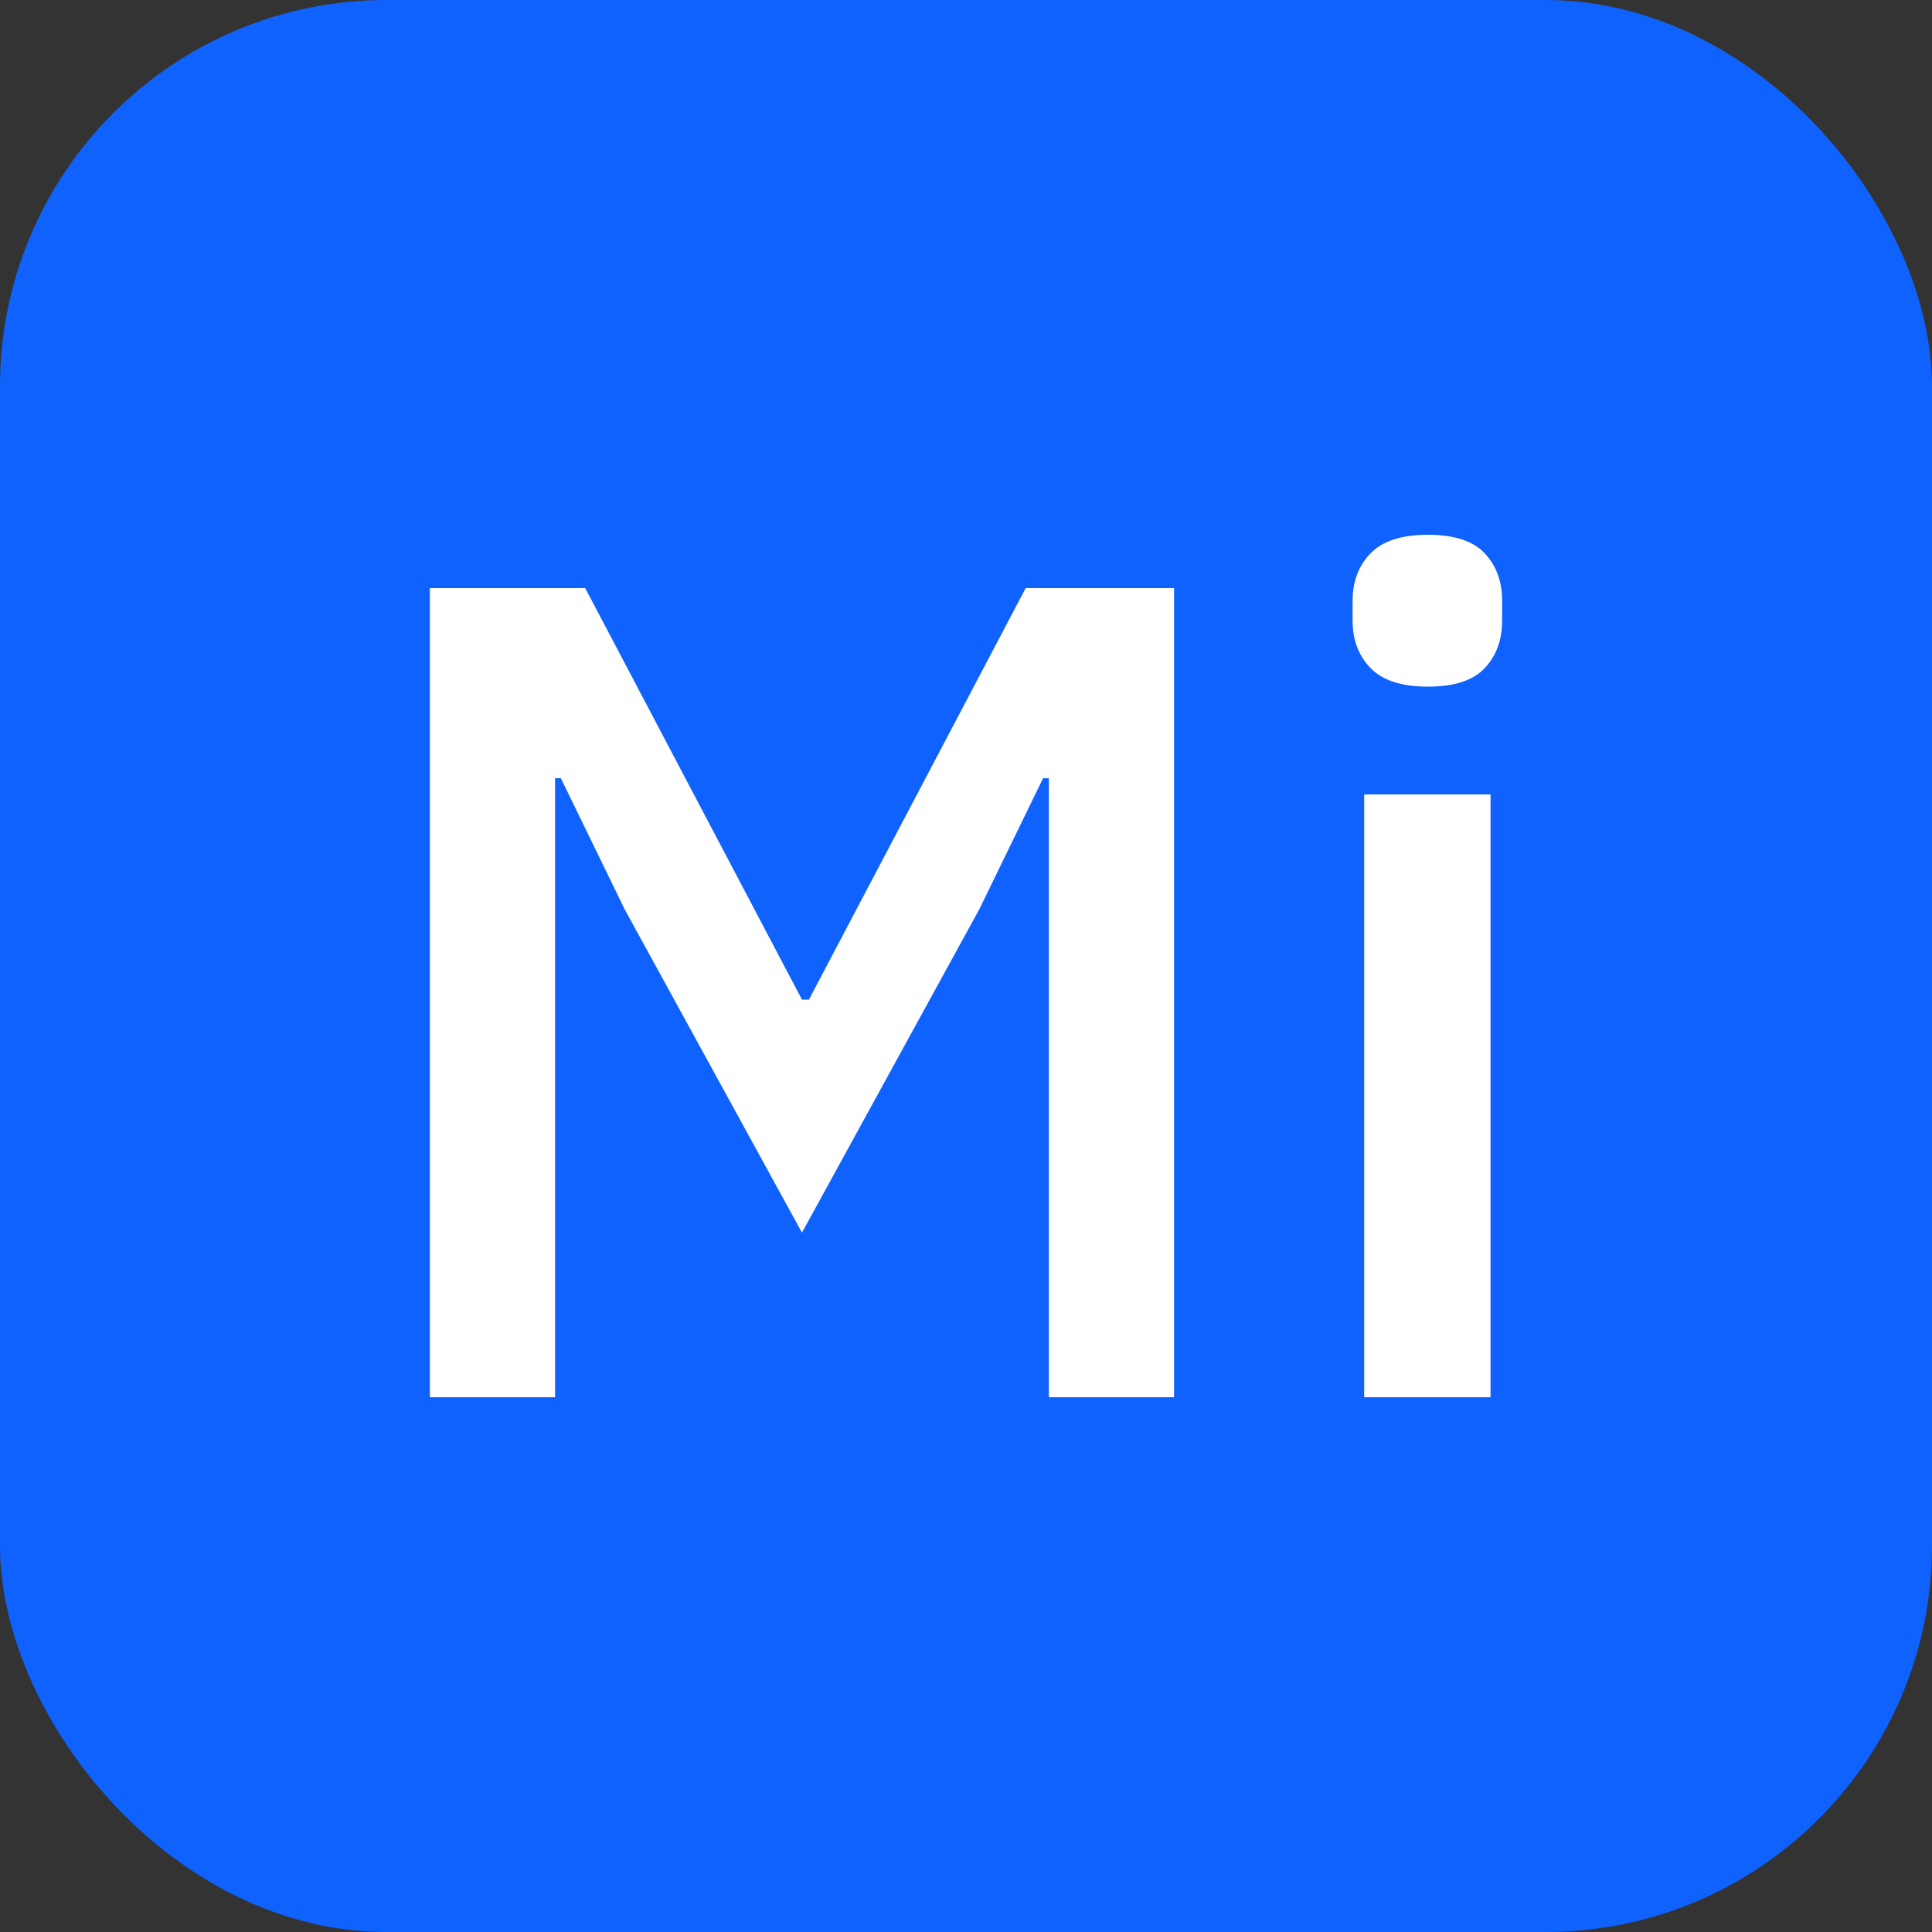
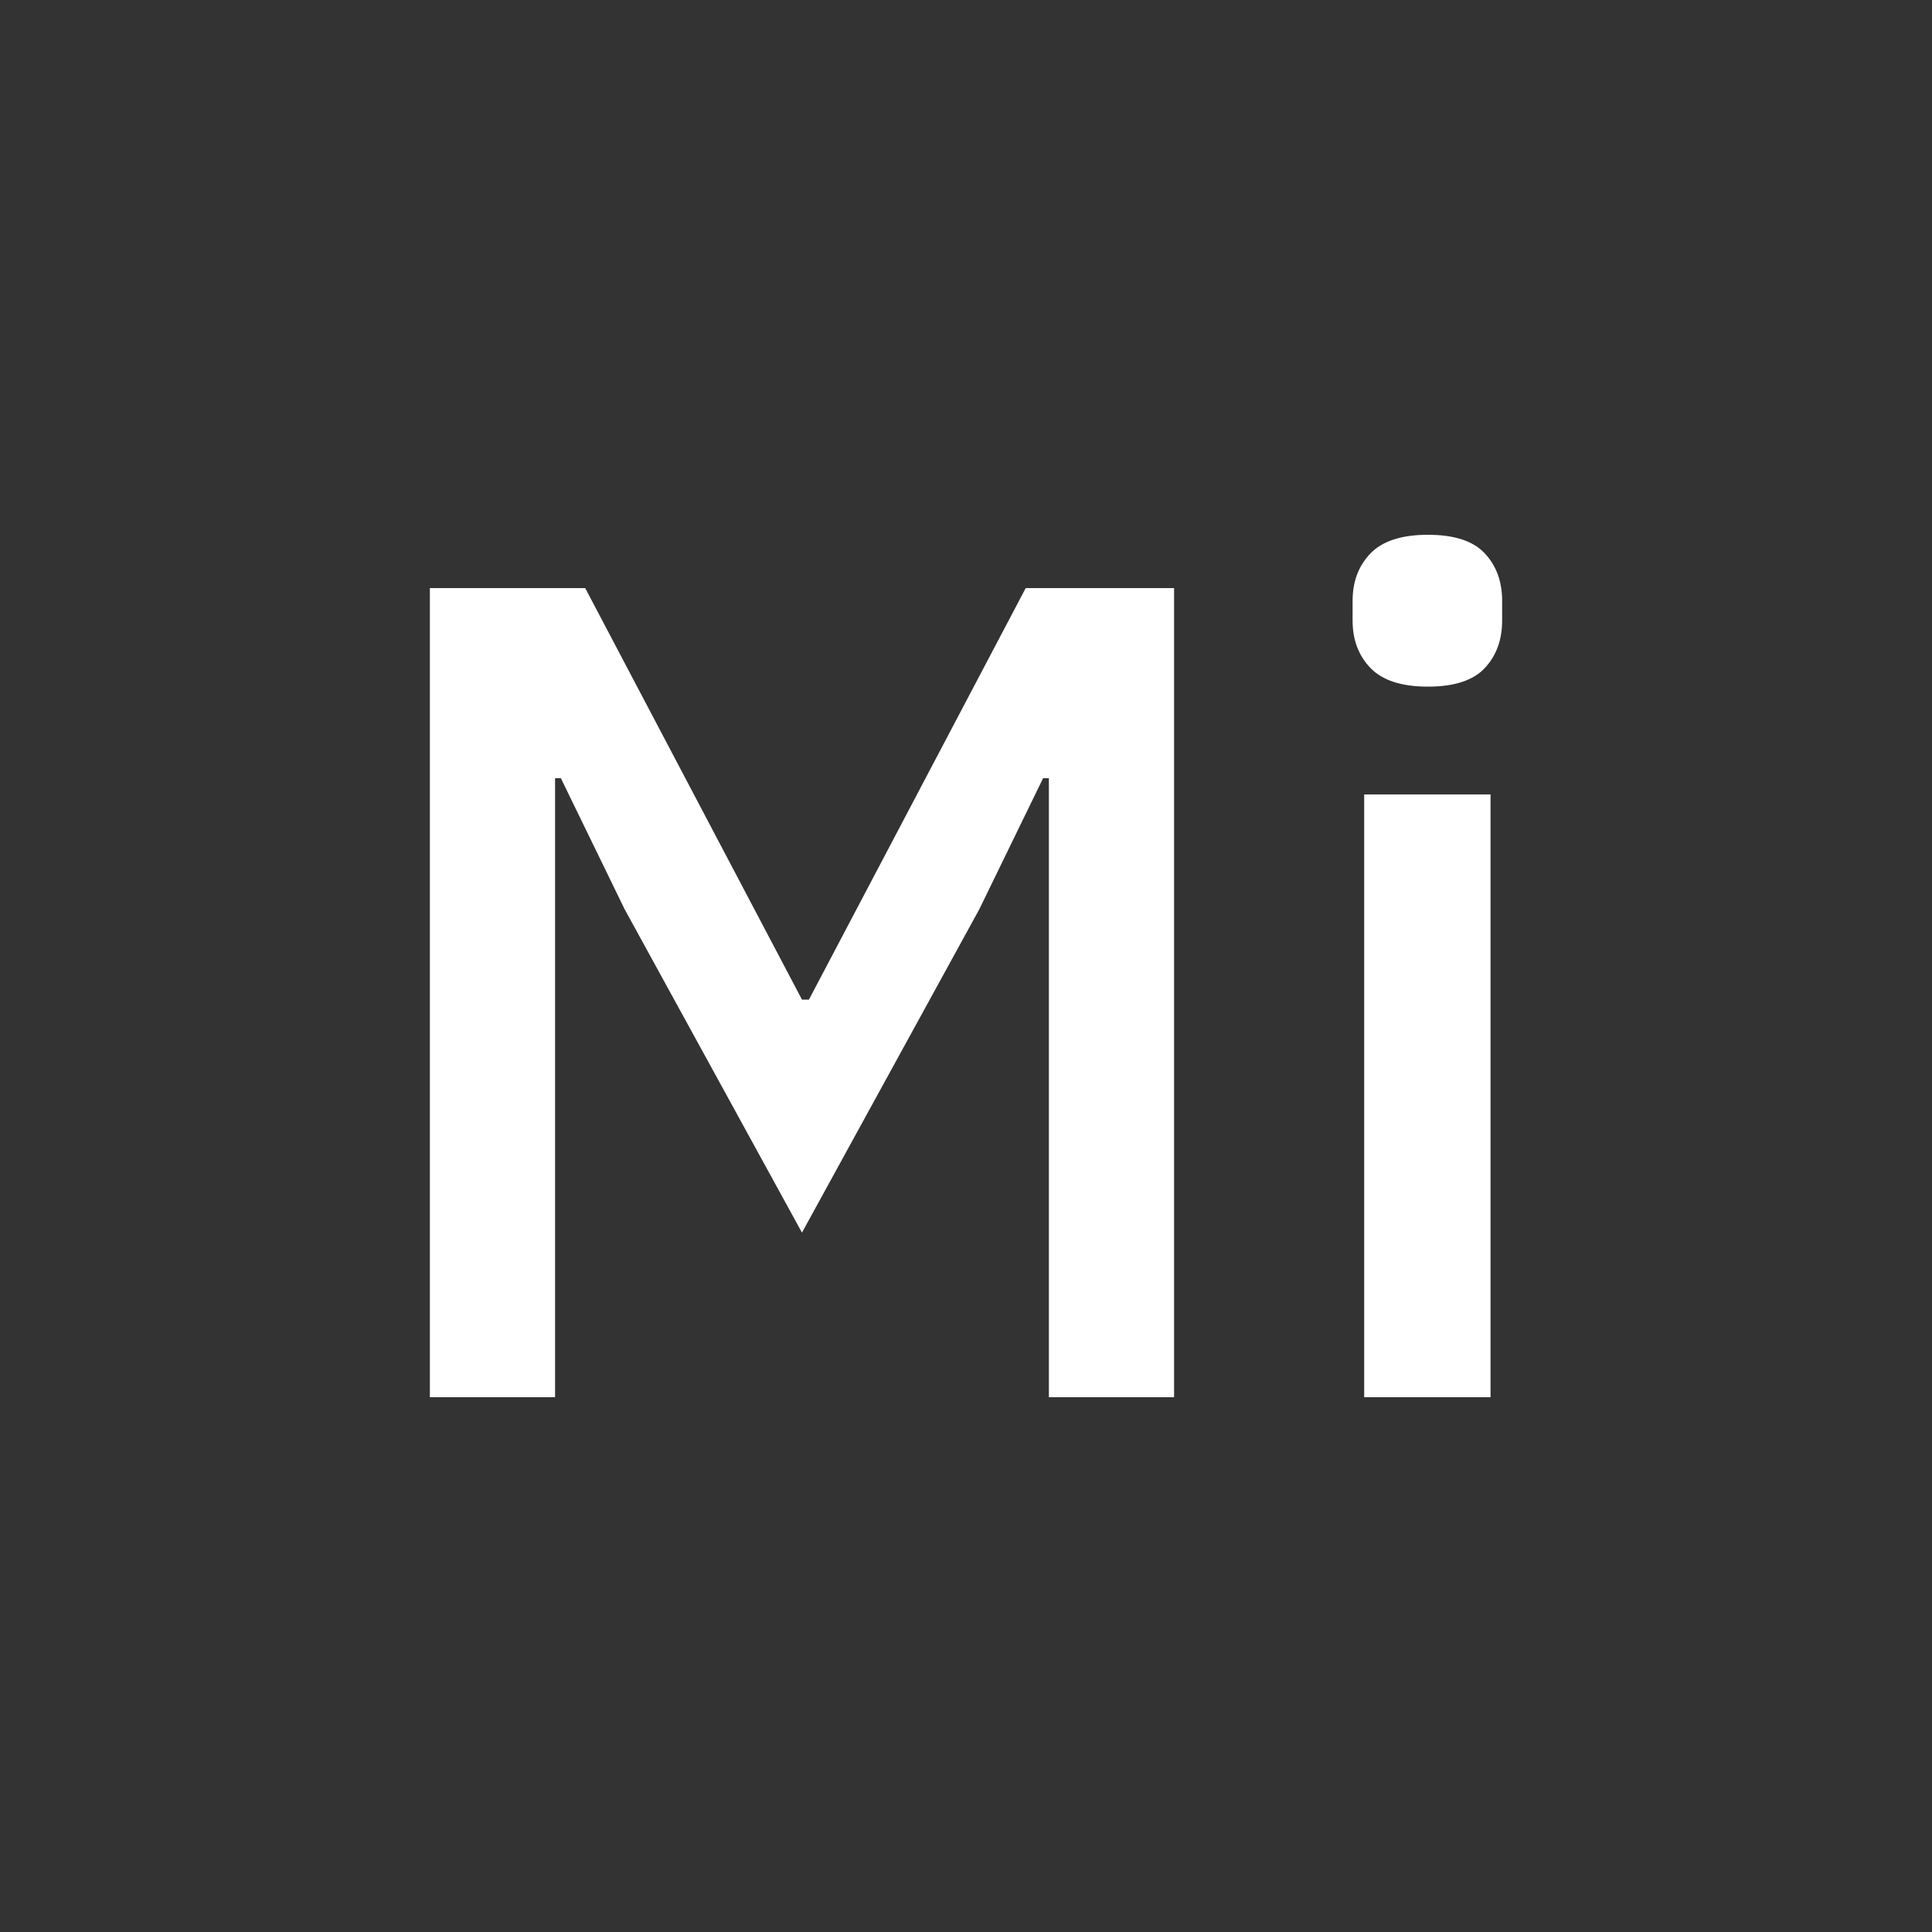
<svg xmlns="http://www.w3.org/2000/svg" width="256" height="256" viewBox="0 0 100 100">
  <rect x="0" y="0" width="100" height="100" fill="#333333" stroke="none" />
-   <rect width="100" height="100" rx="20" fill="#0f62fe" />
  <path fill="#fff" d="M54.29 72.32L54.29 40.28L53.99 40.28L50.69 47.06L41.51 63.80L32.33 47.06L29.03 40.28L28.73 40.28L28.73 72.32L22.25 72.32L22.25 30.44L30.29 30.44L41.51 51.74L41.87 51.74L53.09 30.44L60.77 30.44L60.77 72.32L54.29 72.32ZM73.91 35.54L73.91 35.54Q71.87 35.54 70.94 34.58Q70.01 33.62 70.01 32.12L70.01 32.12L70.01 31.10Q70.01 29.60 70.94 28.64Q71.87 27.68 73.91 27.68L73.91 27.68Q75.95 27.68 76.85 28.64Q77.75 29.60 77.75 31.10L77.75 31.10L77.75 32.12Q77.75 33.62 76.85 34.58Q75.95 35.54 73.91 35.54ZM70.61 72.32L70.61 41.12L77.15 41.12L77.15 72.32L70.61 72.32Z" />
</svg>